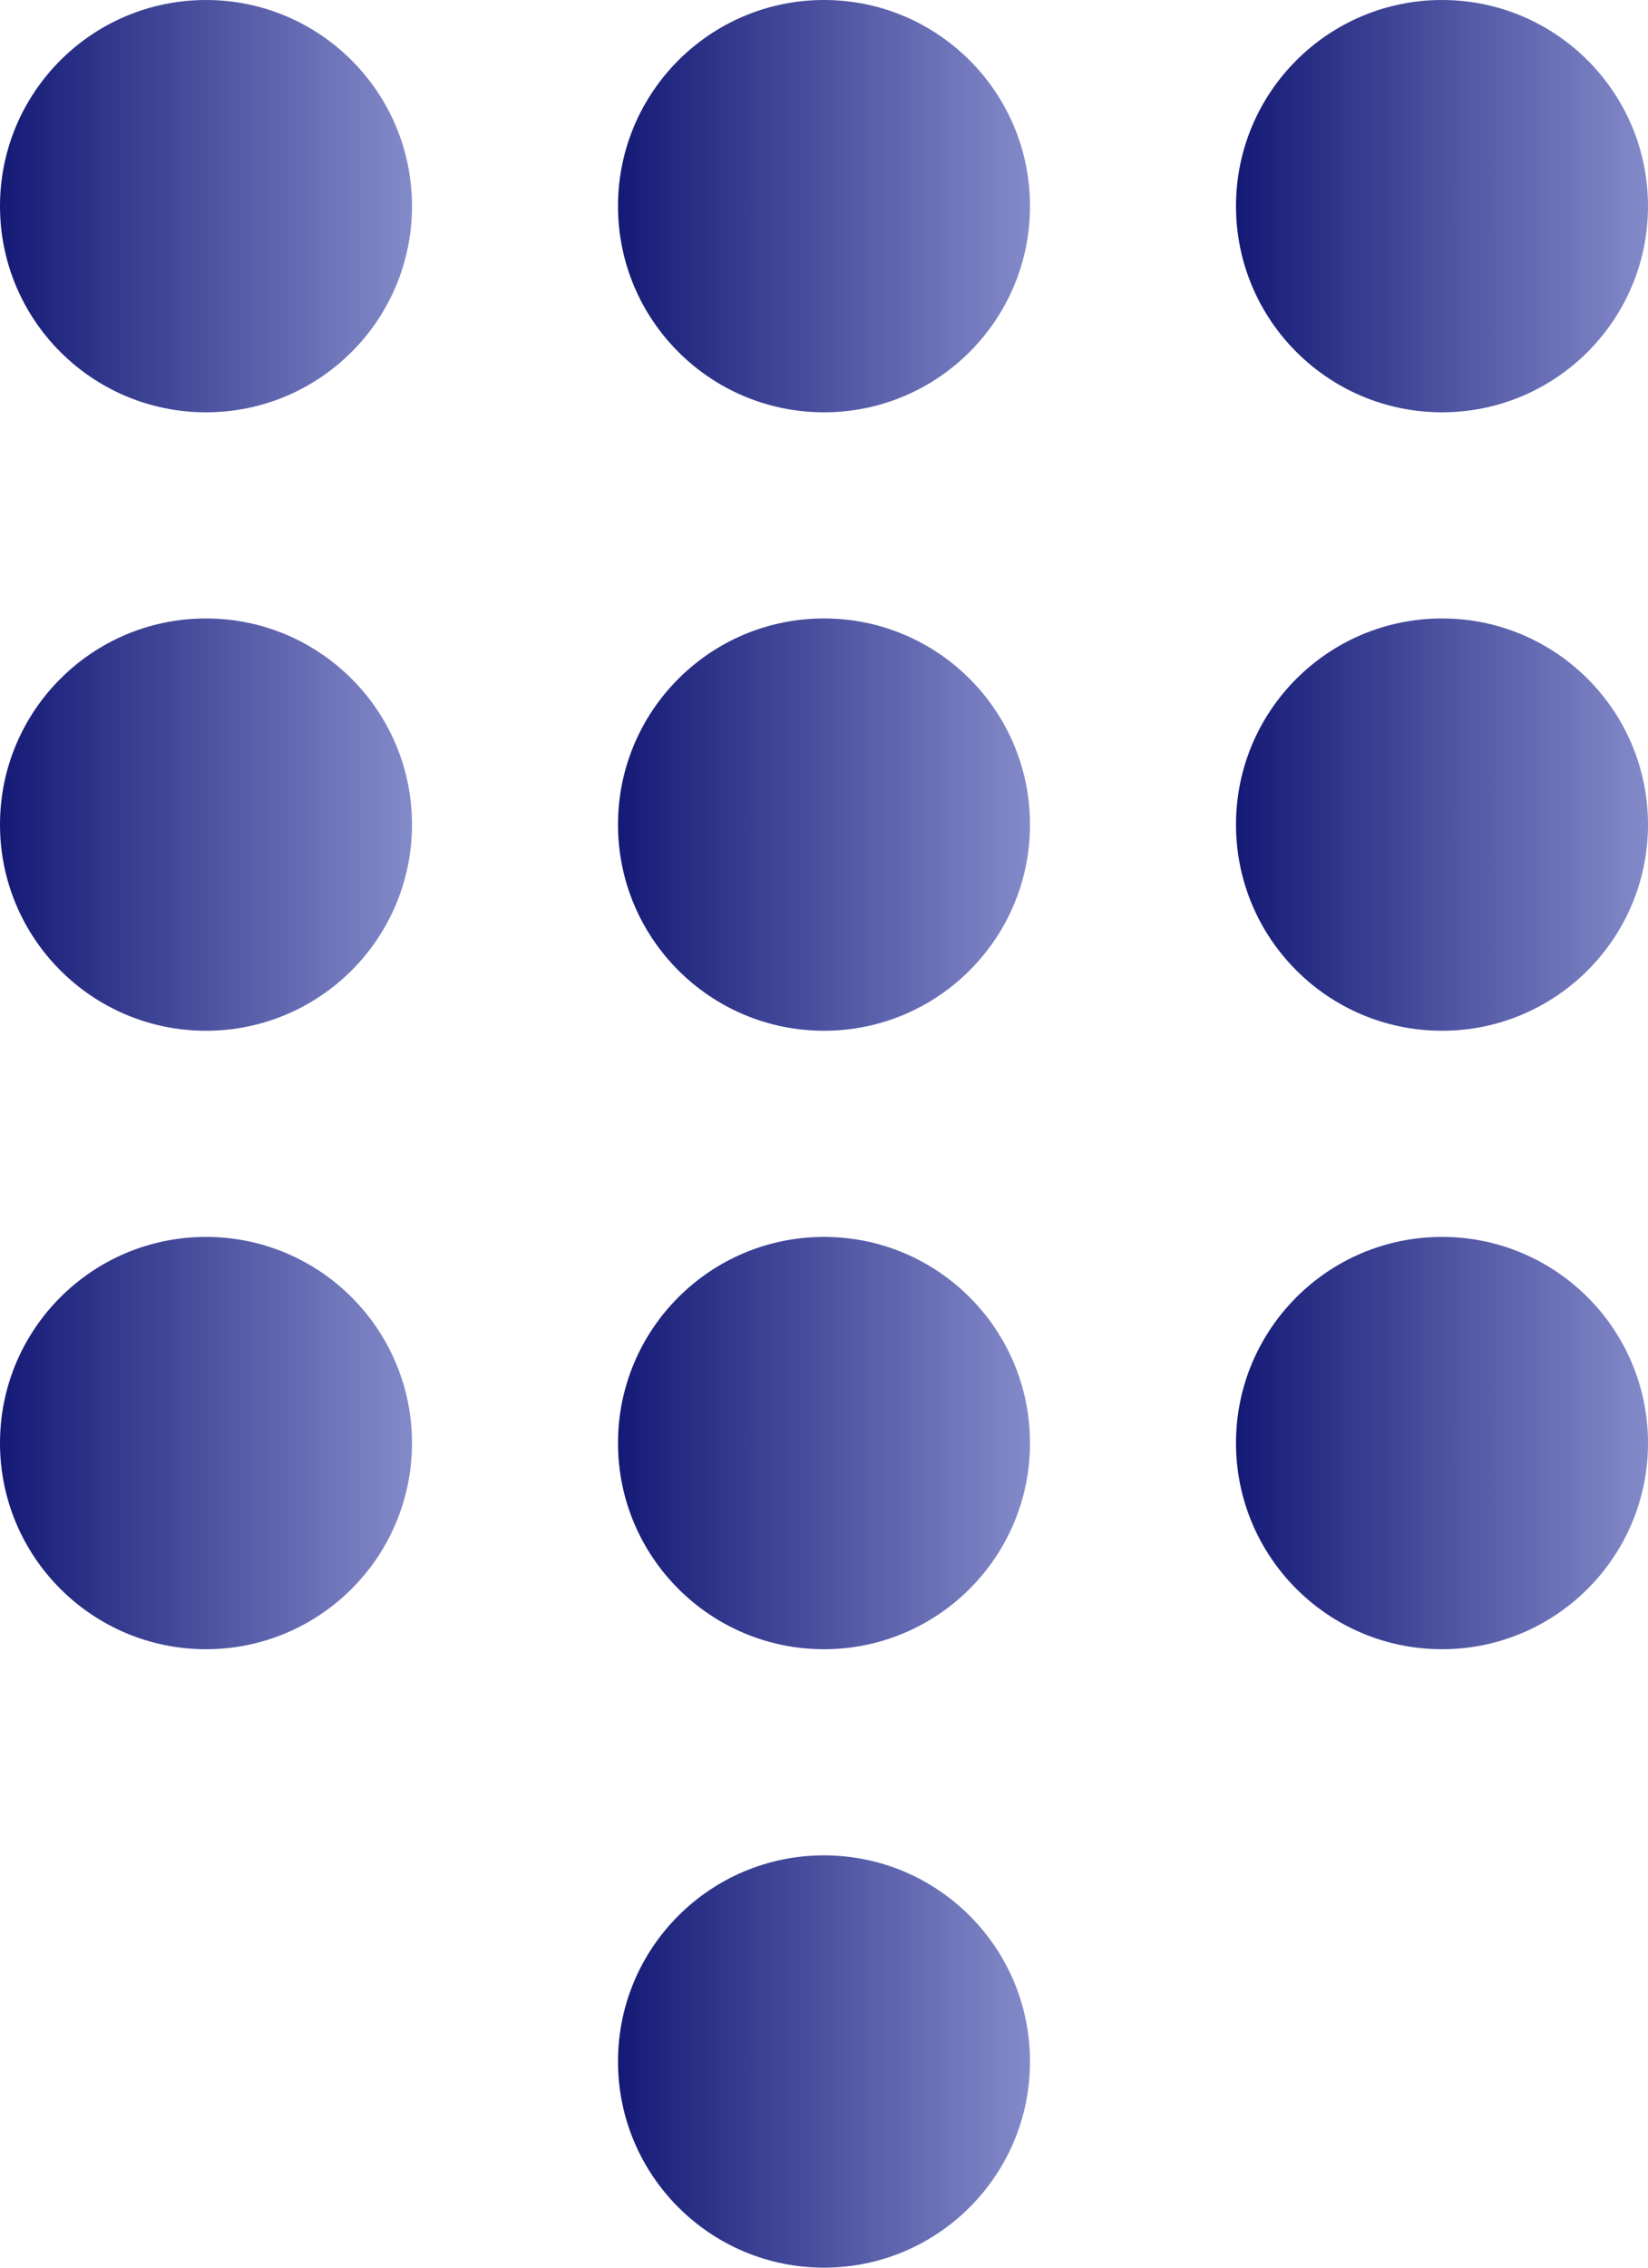
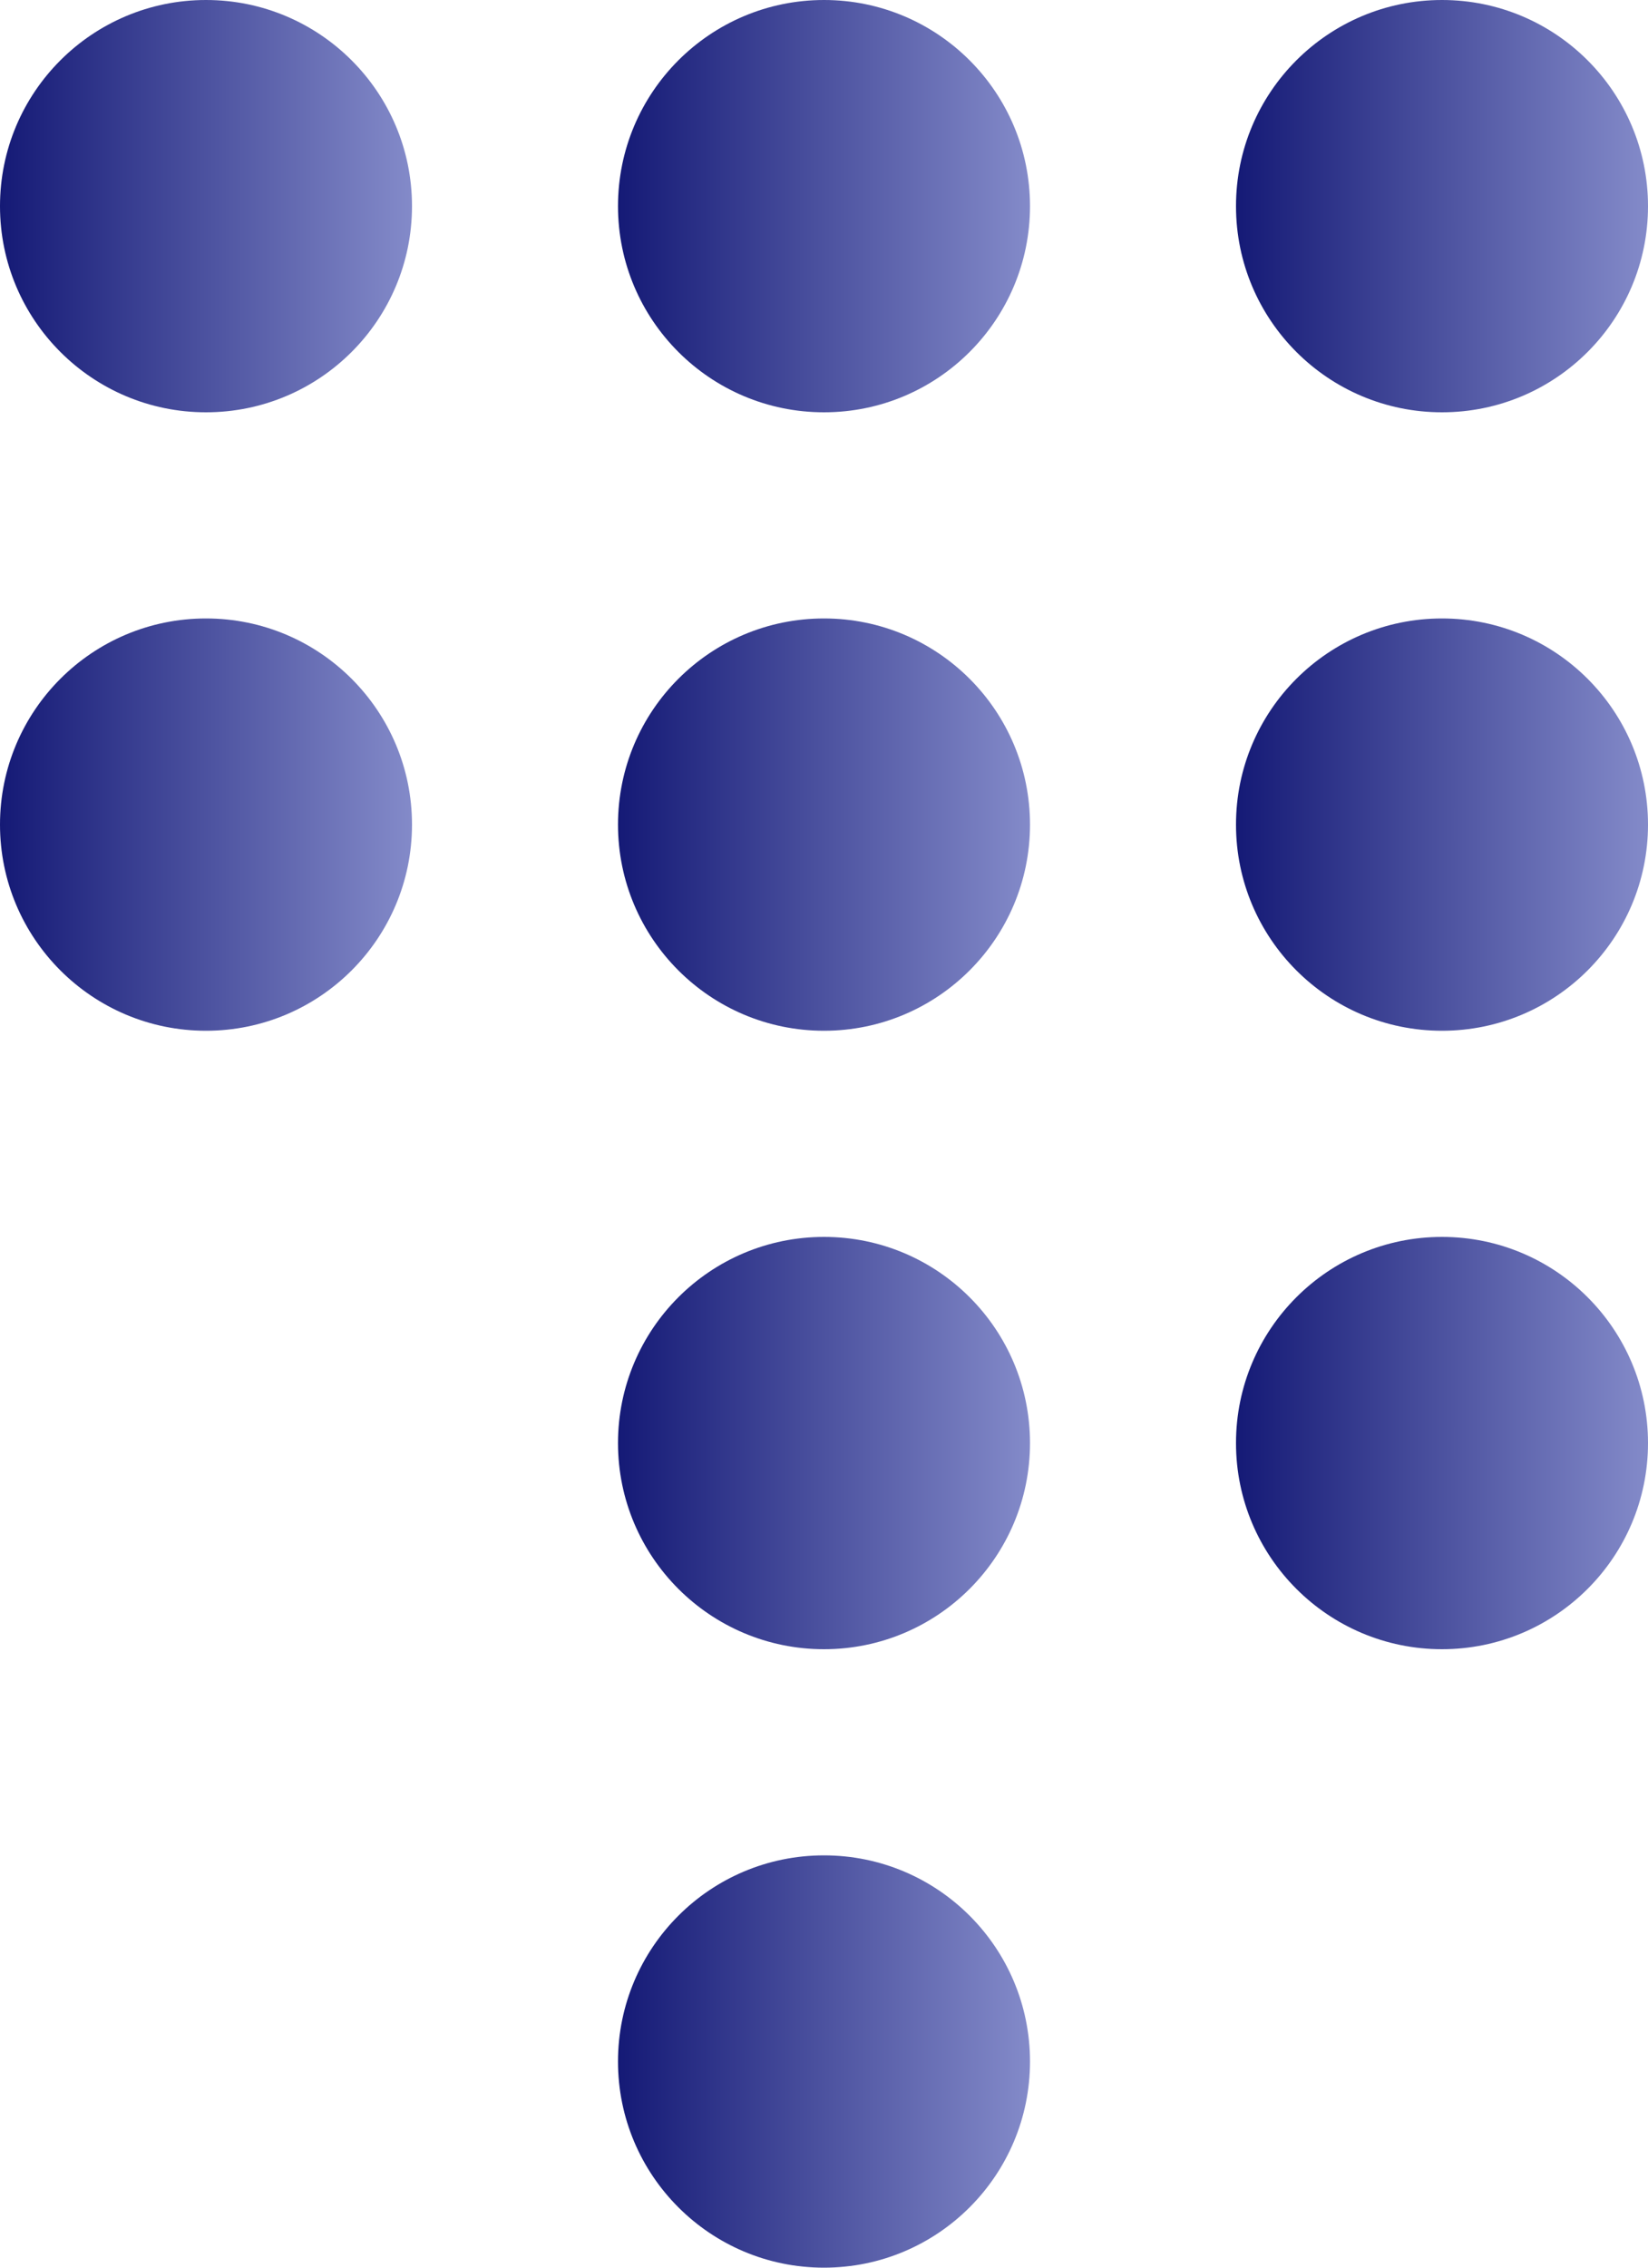
<svg xmlns="http://www.w3.org/2000/svg" width="16" height="22" viewBox="0 0 16 22" fill="none">
  <circle cx="2" cy="2" r="2" fill="url(#paint0_linear_435_511)" />
  <circle cx="2" cy="8" r="2" fill="url(#paint1_linear_435_511)" />
-   <circle cx="2" cy="14" r="2" fill="url(#paint2_linear_435_511)" />
  <circle cx="8" cy="2" r="2" fill="url(#paint3_linear_435_511)" />
  <circle cx="8" cy="8" r="2" fill="url(#paint4_linear_435_511)" />
  <circle cx="8" cy="14" r="2" fill="url(#paint5_linear_435_511)" />
  <circle cx="8" cy="20" r="2" fill="url(#paint6_linear_435_511)" />
  <circle cx="14" cy="2" r="2" fill="url(#paint7_linear_435_511)" />
  <circle cx="14" cy="8" r="2" fill="url(#paint8_linear_435_511)" />
  <circle cx="14" cy="14" r="2" fill="url(#paint9_linear_435_511)" />
  <defs>
    <linearGradient id="paint0_linear_435_511" x1="0.014" y1="2" x2="4.229" y2="2" gradientUnits="userSpaceOnUse">
      <stop stop-color="#151A76ff" />
      <stop offset="1" stop-color="#8A91CEff" />
    </linearGradient>
    <linearGradient id="paint1_linear_435_511" x1="0.014" y1="8" x2="4.229" y2="8" gradientUnits="userSpaceOnUse">
      <stop stop-color="#151A76ff" />
      <stop offset="1" stop-color="#8A91CEff" />
    </linearGradient>
    <linearGradient id="paint2_linear_435_511" x1="0.014" y1="14" x2="4.229" y2="14" gradientUnits="userSpaceOnUse">
      <stop stop-color="#151A76ff" />
      <stop offset="1" stop-color="#8A91CEff" />
    </linearGradient>
    <linearGradient id="paint3_linear_435_511" x1="6.014" y1="2" x2="10.229" y2="2" gradientUnits="userSpaceOnUse">
      <stop stop-color="#151A76ff" />
      <stop offset="1" stop-color="#8A91CEff" />
    </linearGradient>
    <linearGradient id="paint4_linear_435_511" x1="6.014" y1="8" x2="10.229" y2="8" gradientUnits="userSpaceOnUse">
      <stop stop-color="#151A76ff" />
      <stop offset="1" stop-color="#8A91CEff" />
    </linearGradient>
    <linearGradient id="paint5_linear_435_511" x1="6.014" y1="14" x2="10.229" y2="14" gradientUnits="userSpaceOnUse">
      <stop stop-color="#151A76ff" />
      <stop offset="1" stop-color="#8A91CEff" />
    </linearGradient>
    <linearGradient id="paint6_linear_435_511" x1="6.014" y1="20" x2="10.229" y2="20" gradientUnits="userSpaceOnUse">
      <stop stop-color="#151A76ff" />
      <stop offset="1" stop-color="#8A91CEff" />
    </linearGradient>
    <linearGradient id="paint7_linear_435_511" x1="12.014" y1="2" x2="16.229" y2="2" gradientUnits="userSpaceOnUse">
      <stop stop-color="#151A76ff" />
      <stop offset="1" stop-color="#8A91CEff" />
    </linearGradient>
    <linearGradient id="paint8_linear_435_511" x1="12.014" y1="8" x2="16.229" y2="8" gradientUnits="userSpaceOnUse">
      <stop stop-color="#151A76ff" />
      <stop offset="1" stop-color="#8A91CEff" />
    </linearGradient>
    <linearGradient id="paint9_linear_435_511" x1="12.014" y1="14" x2="16.229" y2="14" gradientUnits="userSpaceOnUse">
      <stop stop-color="#151A76ff" />
      <stop offset="1" stop-color="#8A91CEff" />
    </linearGradient>
  </defs>
</svg>